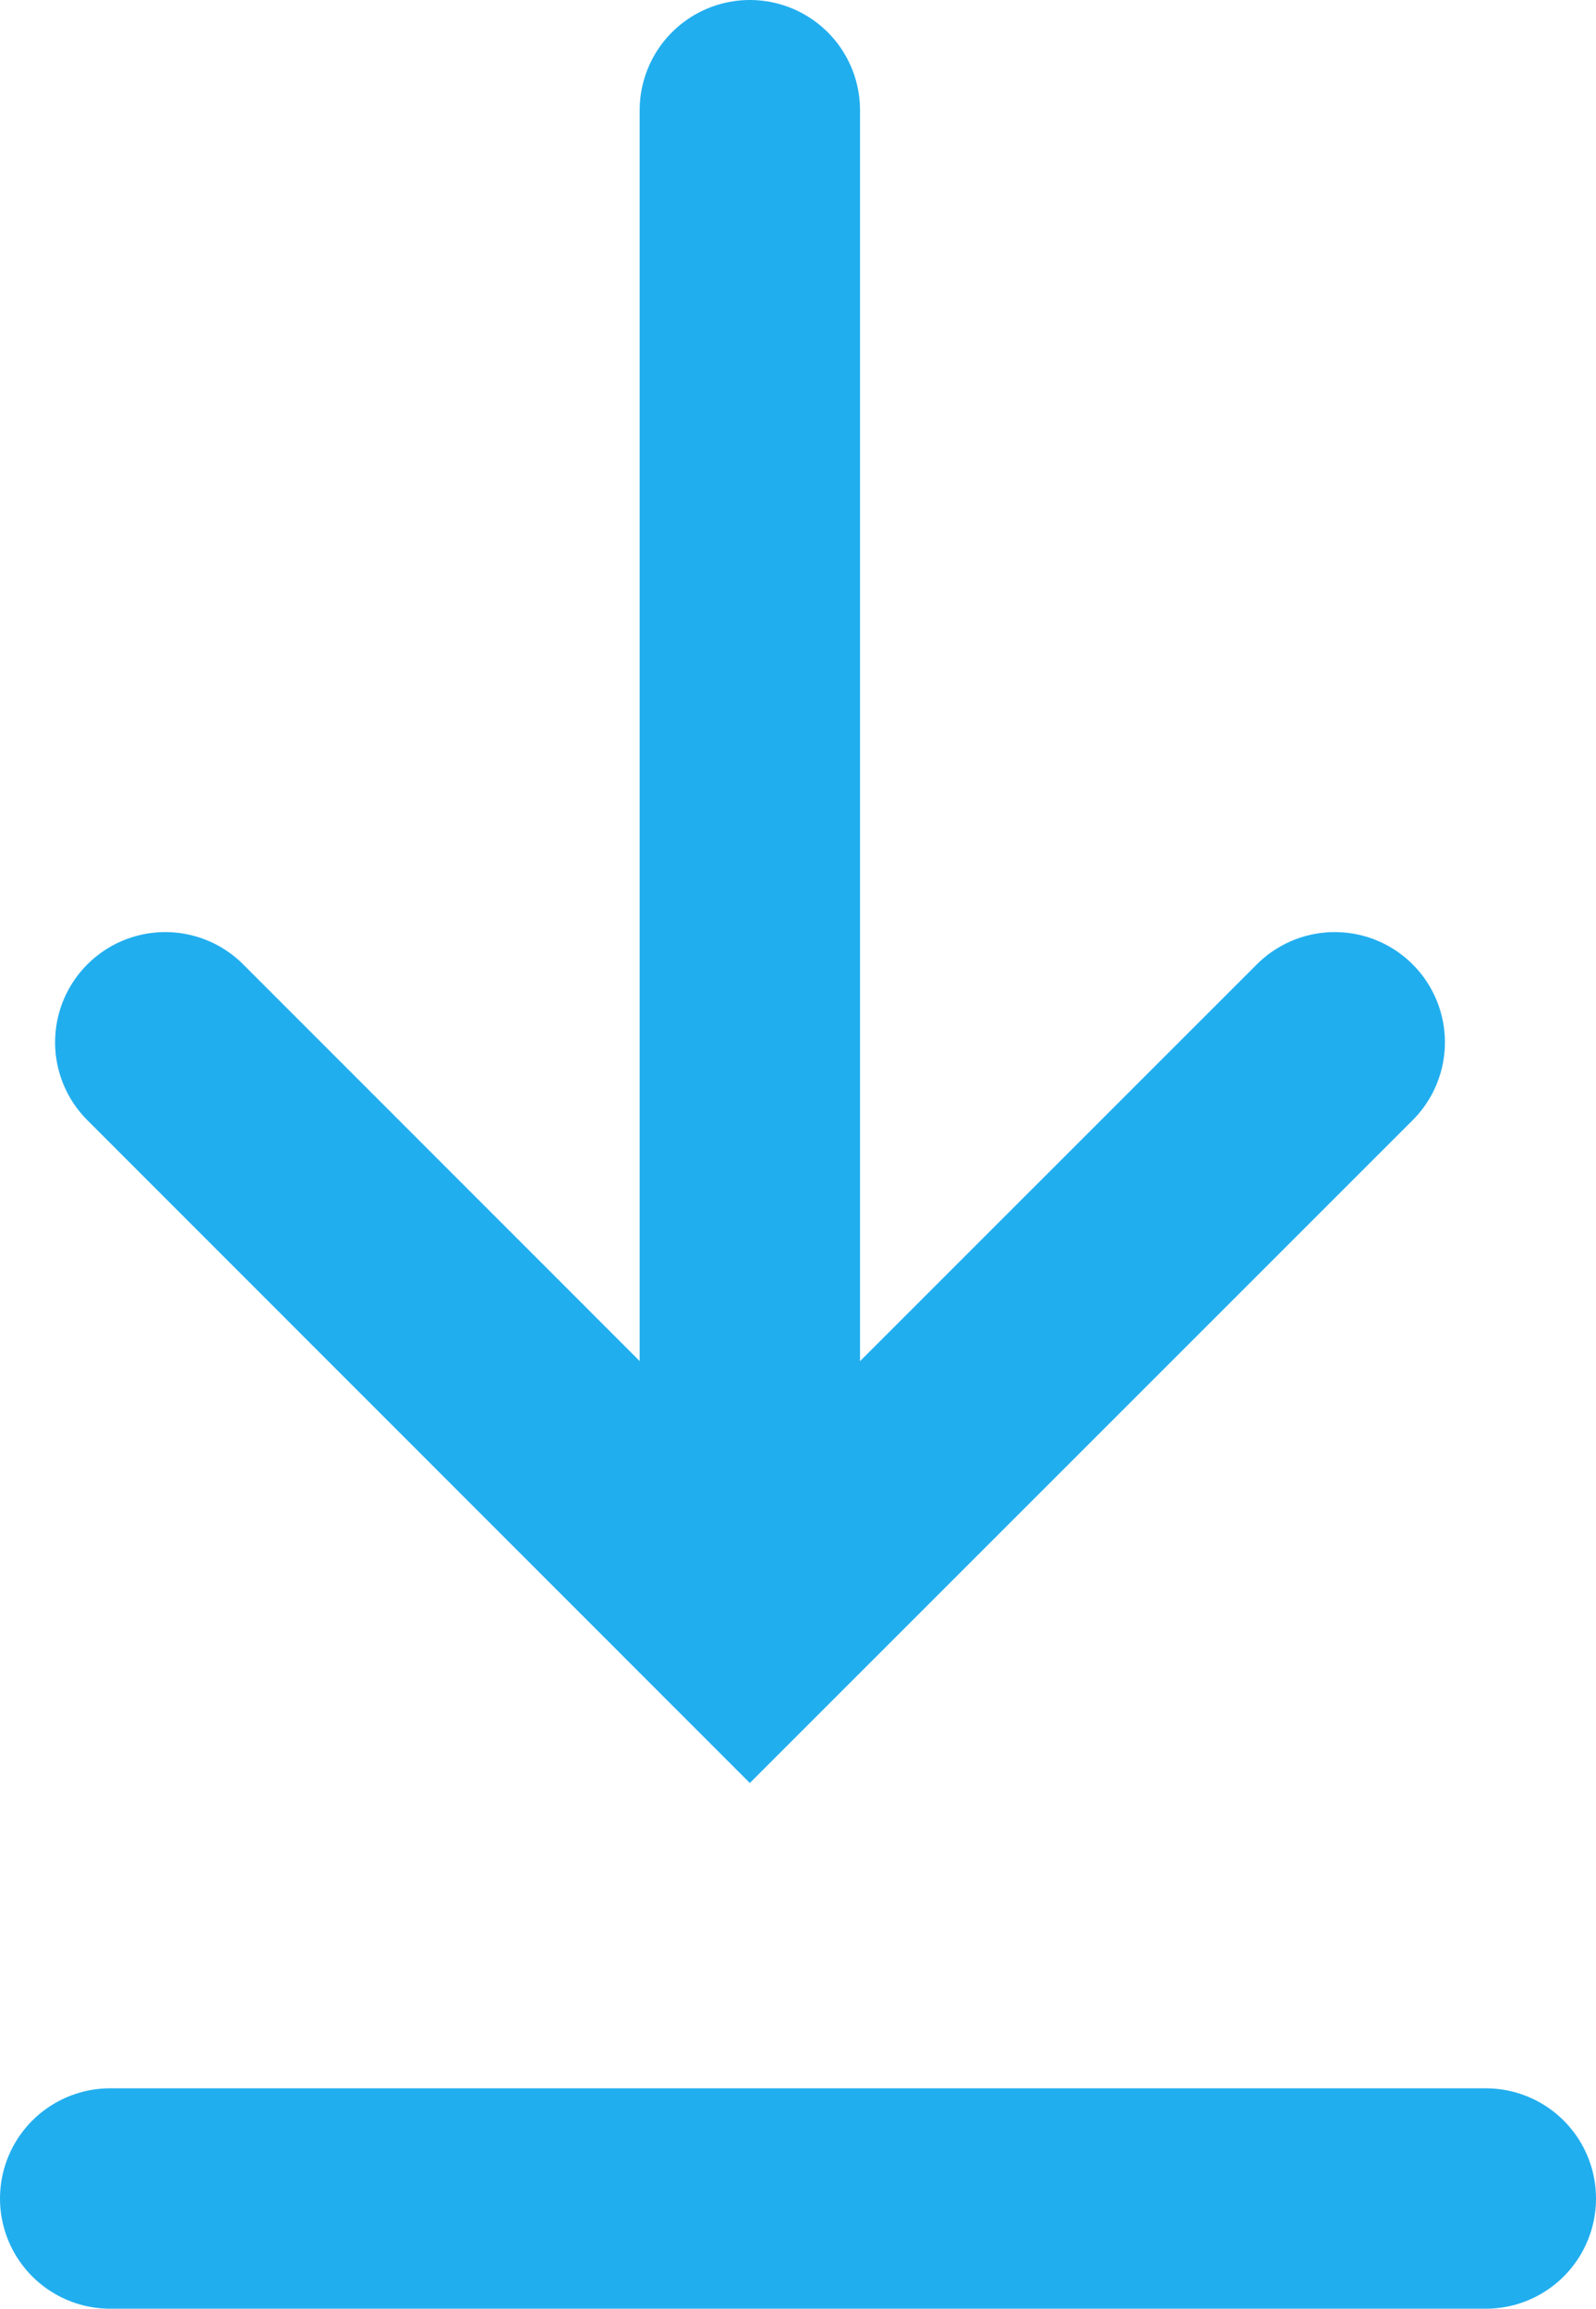
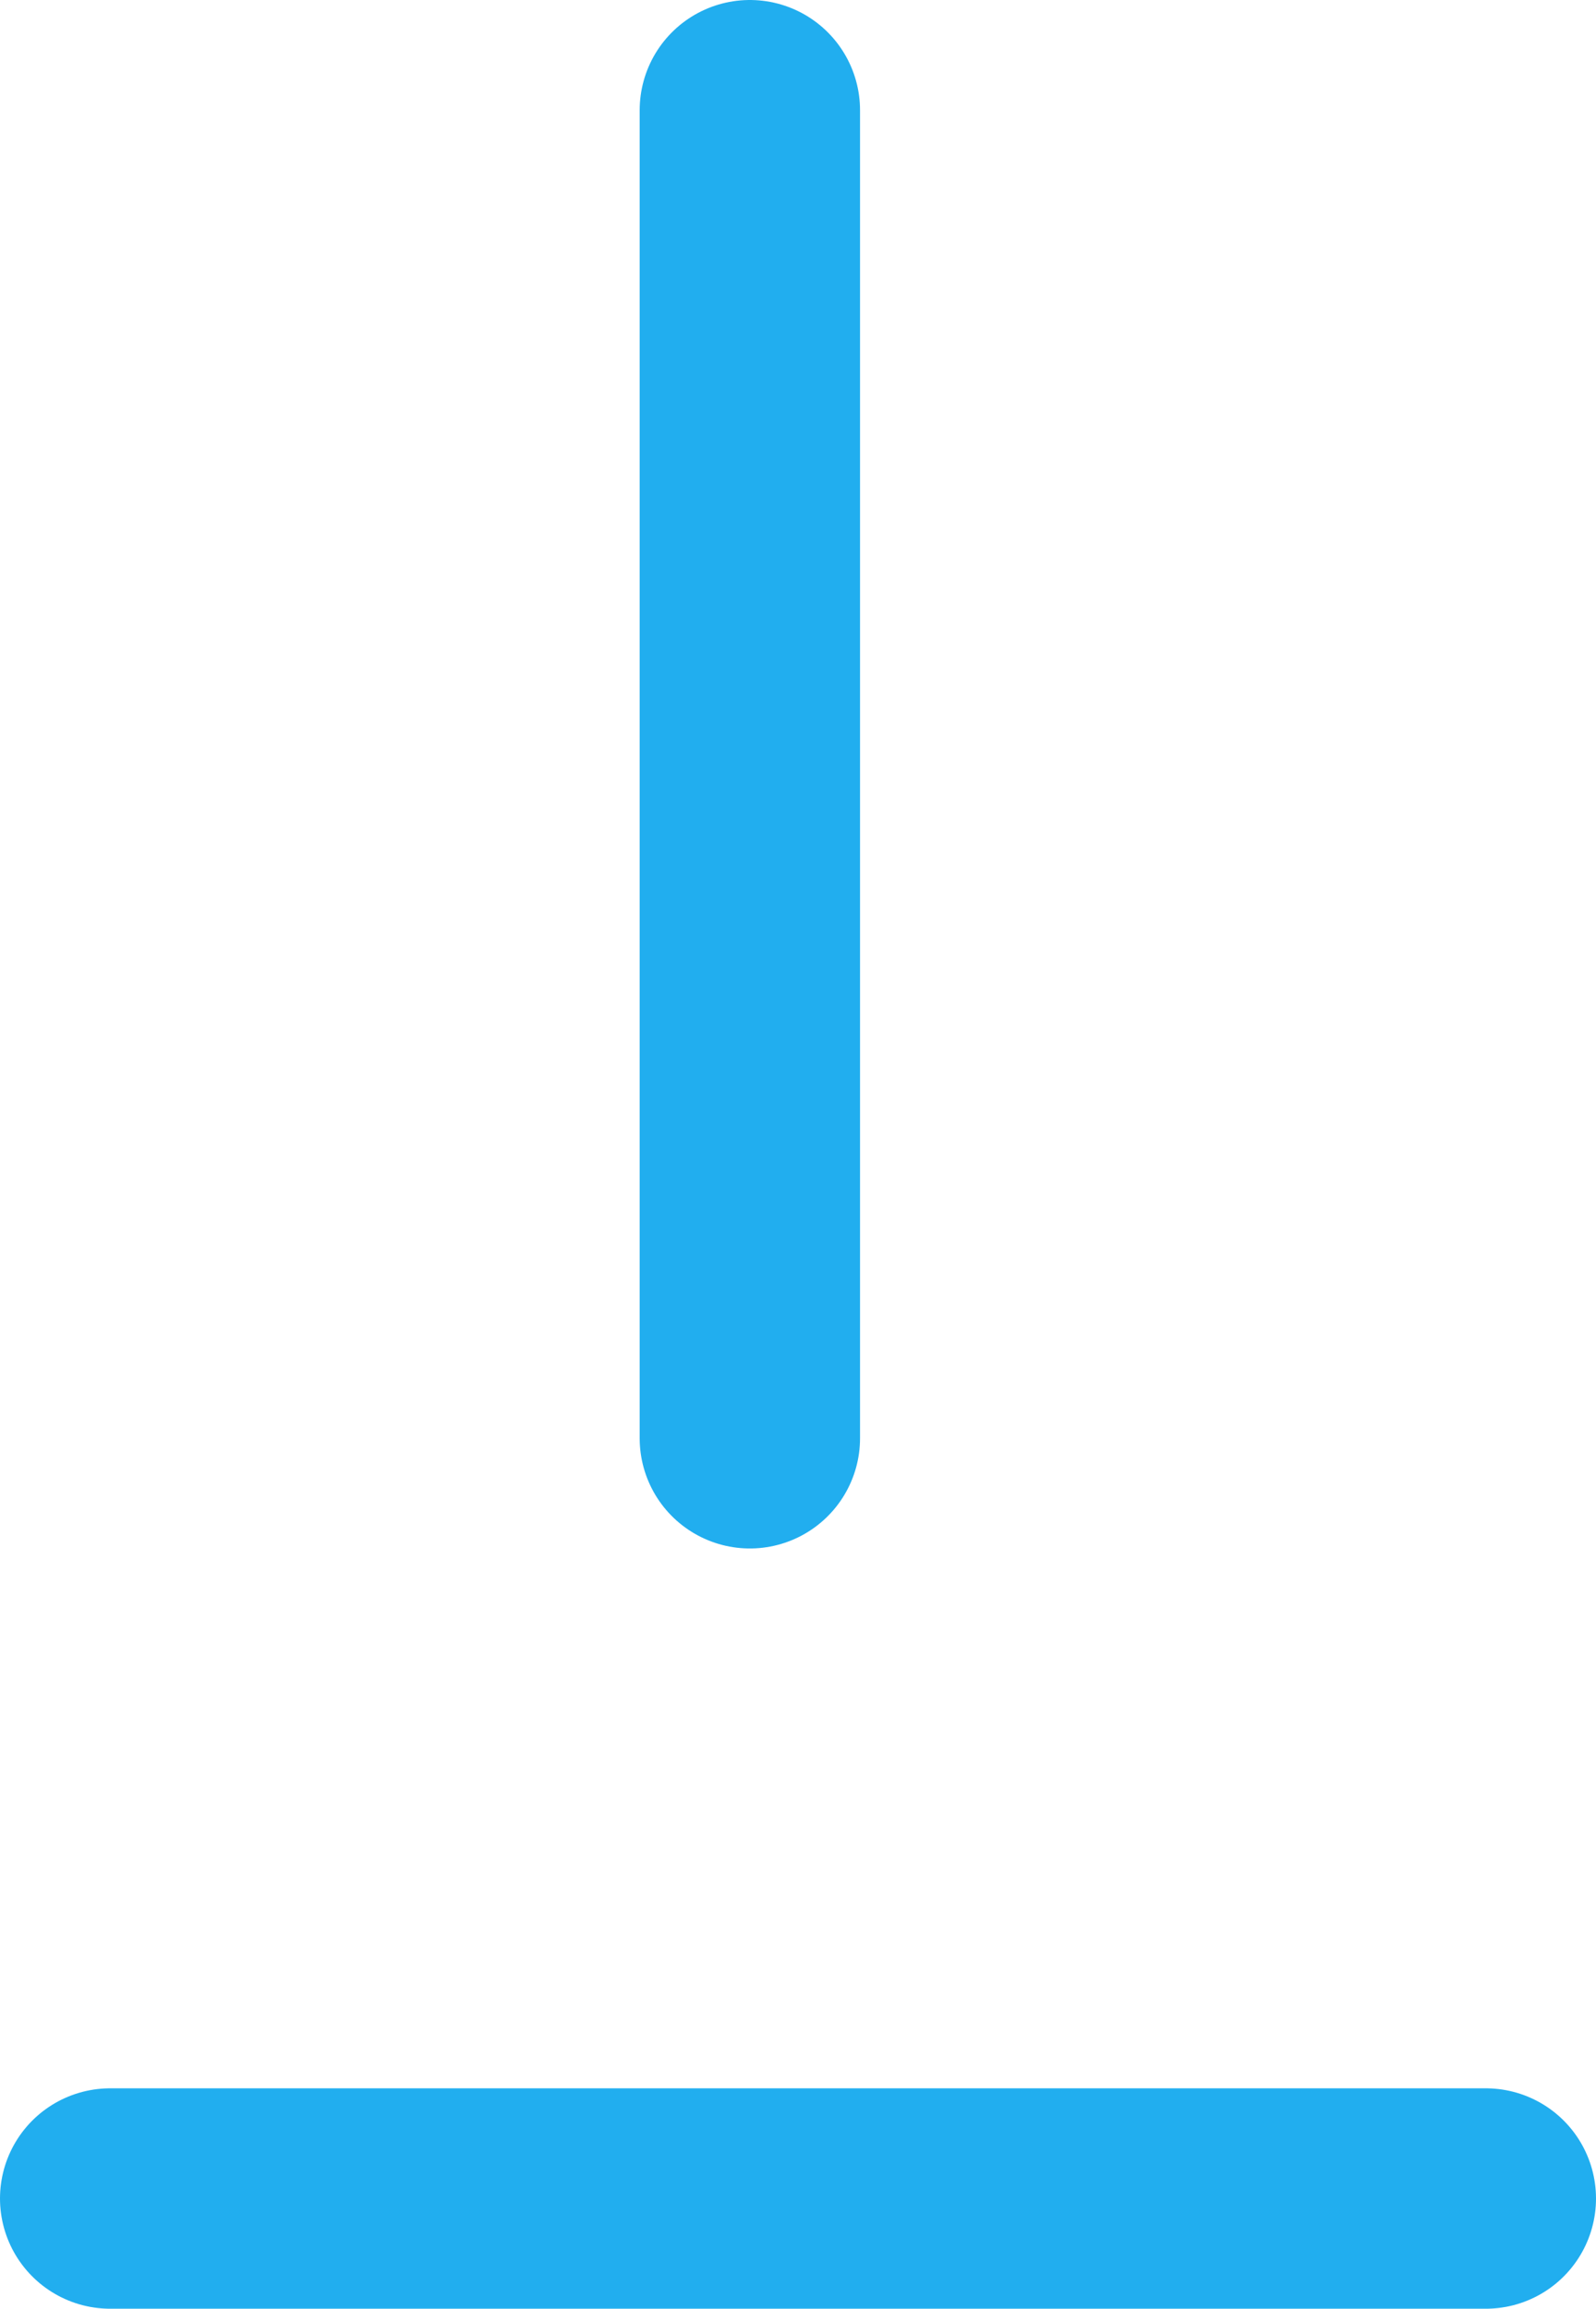
<svg xmlns="http://www.w3.org/2000/svg" width="21.729" height="31.425" viewBox="0 0 21.729 31.425">
  <g id="Group_42401" data-name="Group 42401" transform="translate(1.5 1.5)">
-     <path id="Path_80495" data-name="Path 80495" d="M-17555.059-3249.917l7.959,7.961,7.963-7.961" transform="translate(17555.809 3262.604)" fill="none" stroke="#21aeef" stroke-linecap="round" stroke-width="3" />
    <line id="Line_35" data-name="Line 35" x2="18.729" transform="translate(0 28.425)" fill="none" stroke="#21aeef" stroke-linecap="round" stroke-width="3" />
    <line id="Line_36" data-name="Line 36" y2="18.077" transform="translate(8.709)" fill="none" stroke="#21aeef" stroke-linecap="round" stroke-width="3" />
  </g>
</svg>